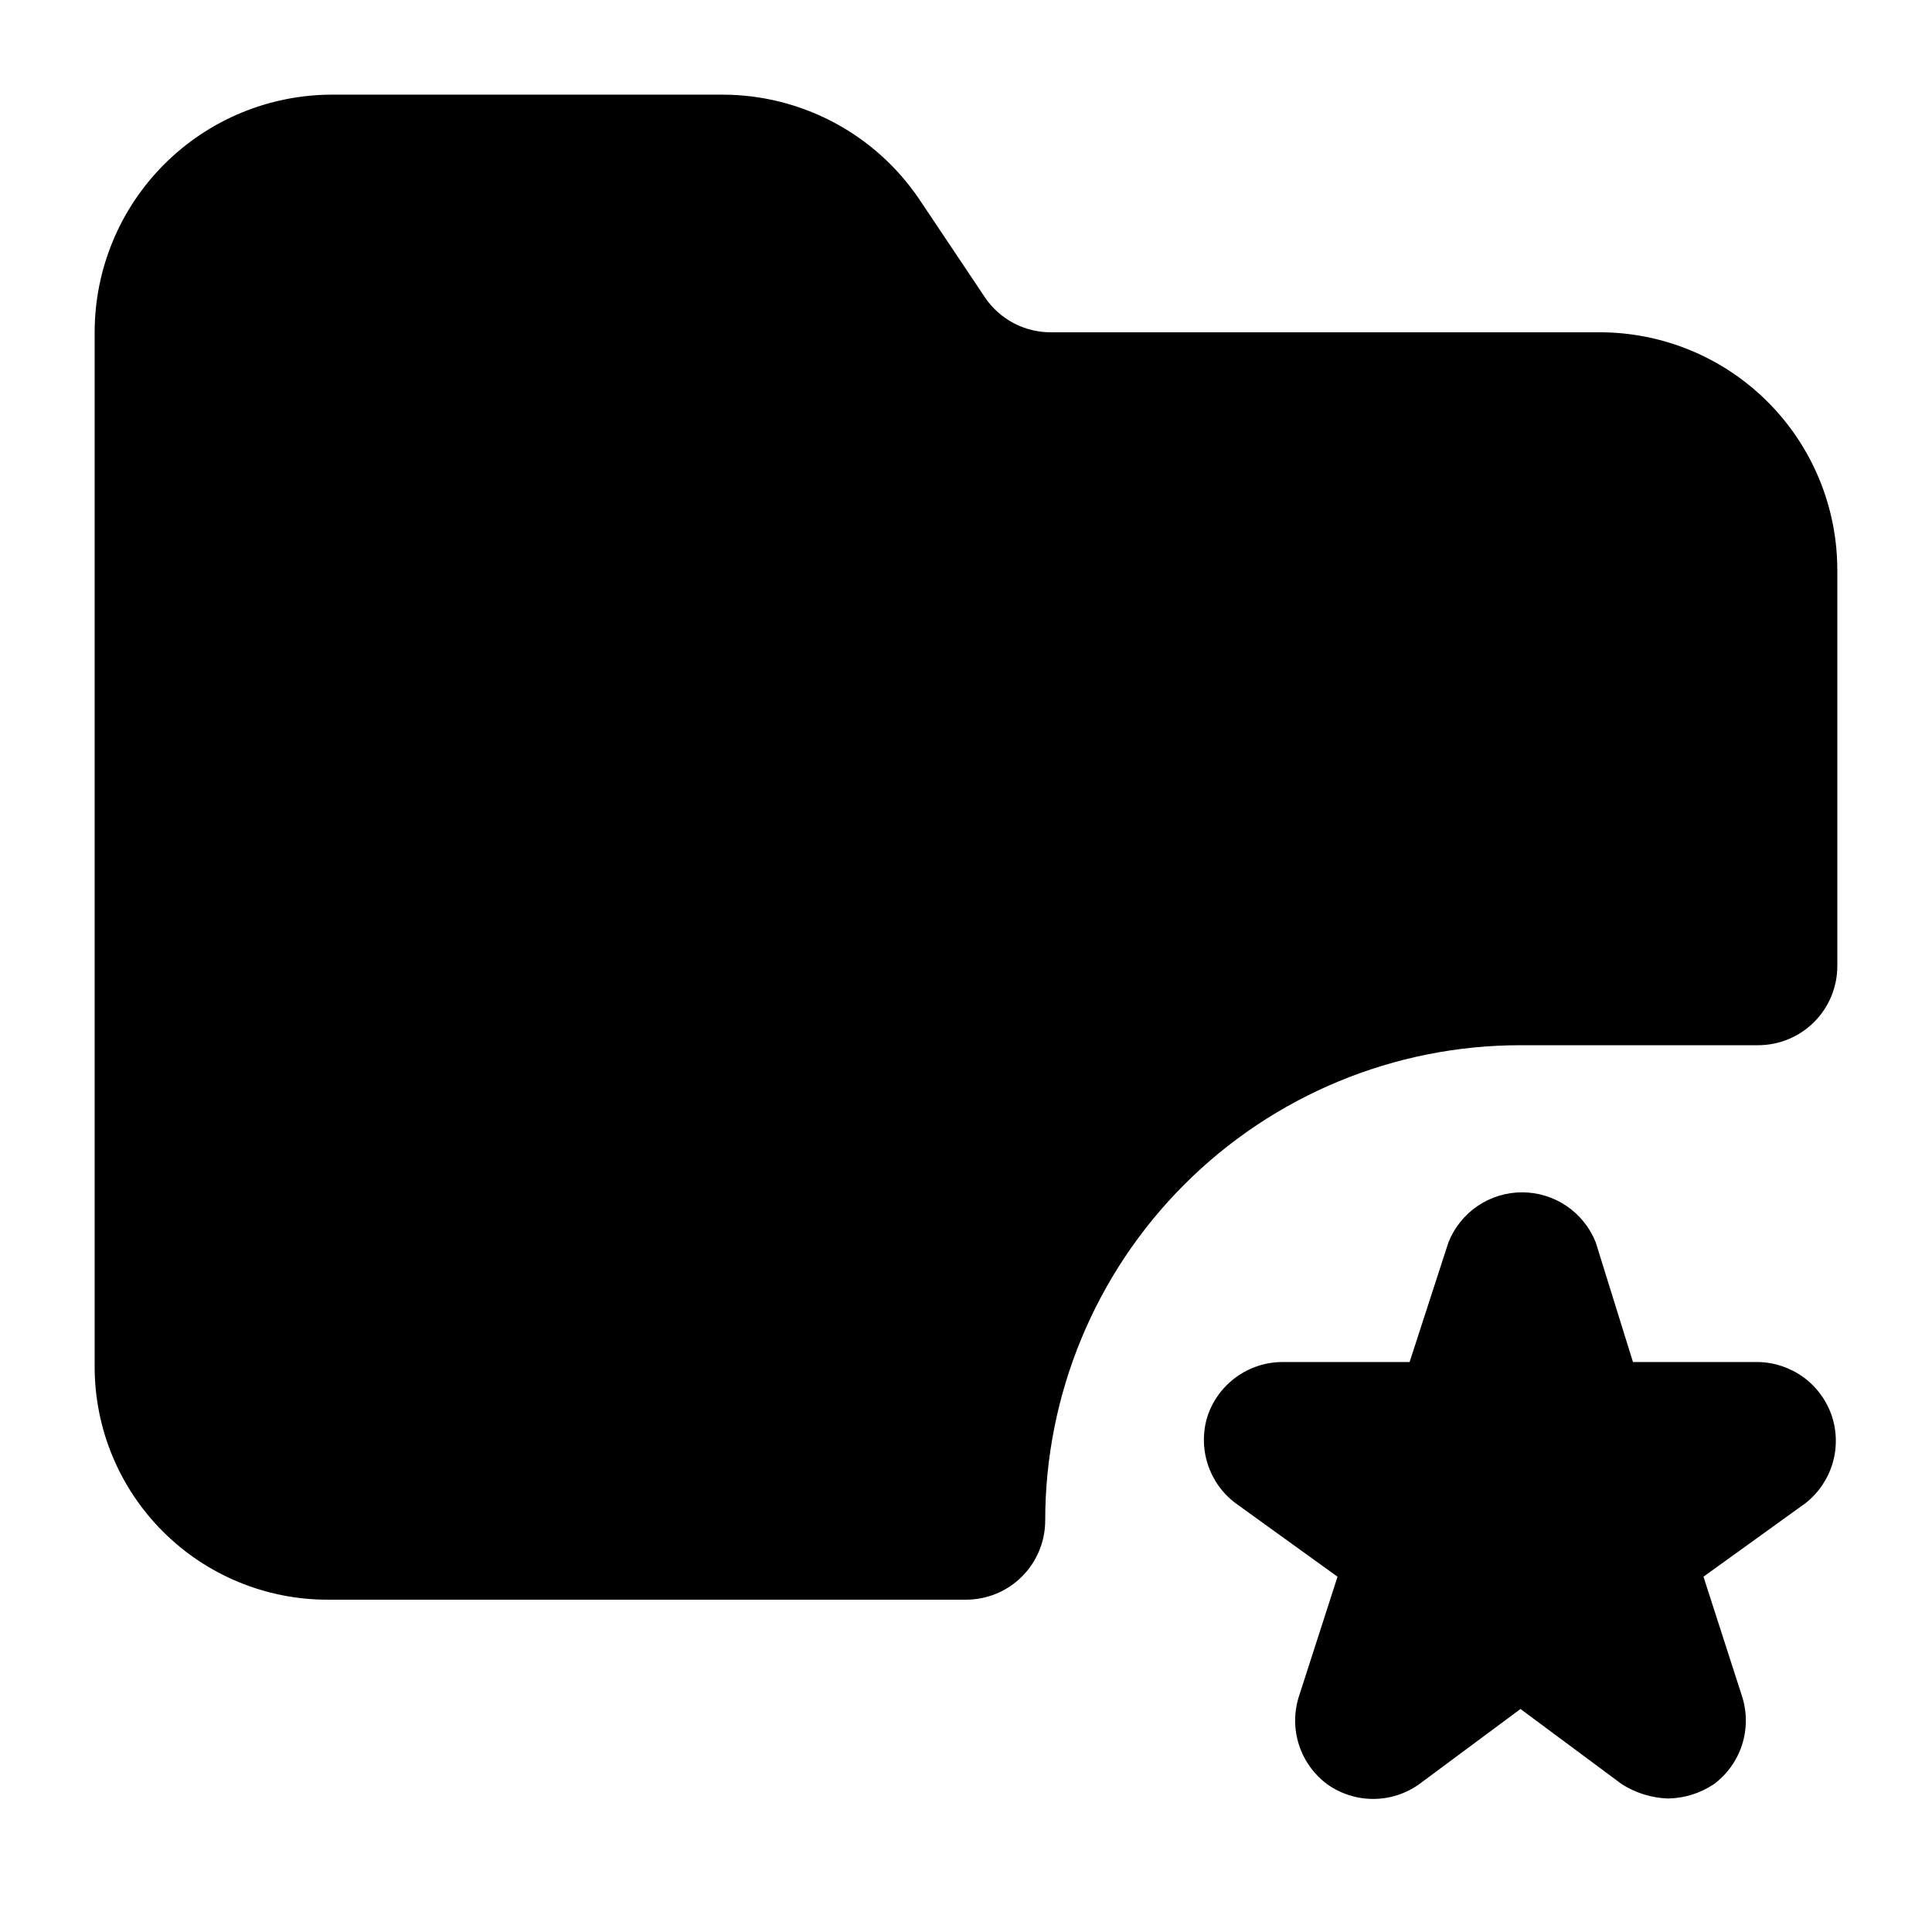
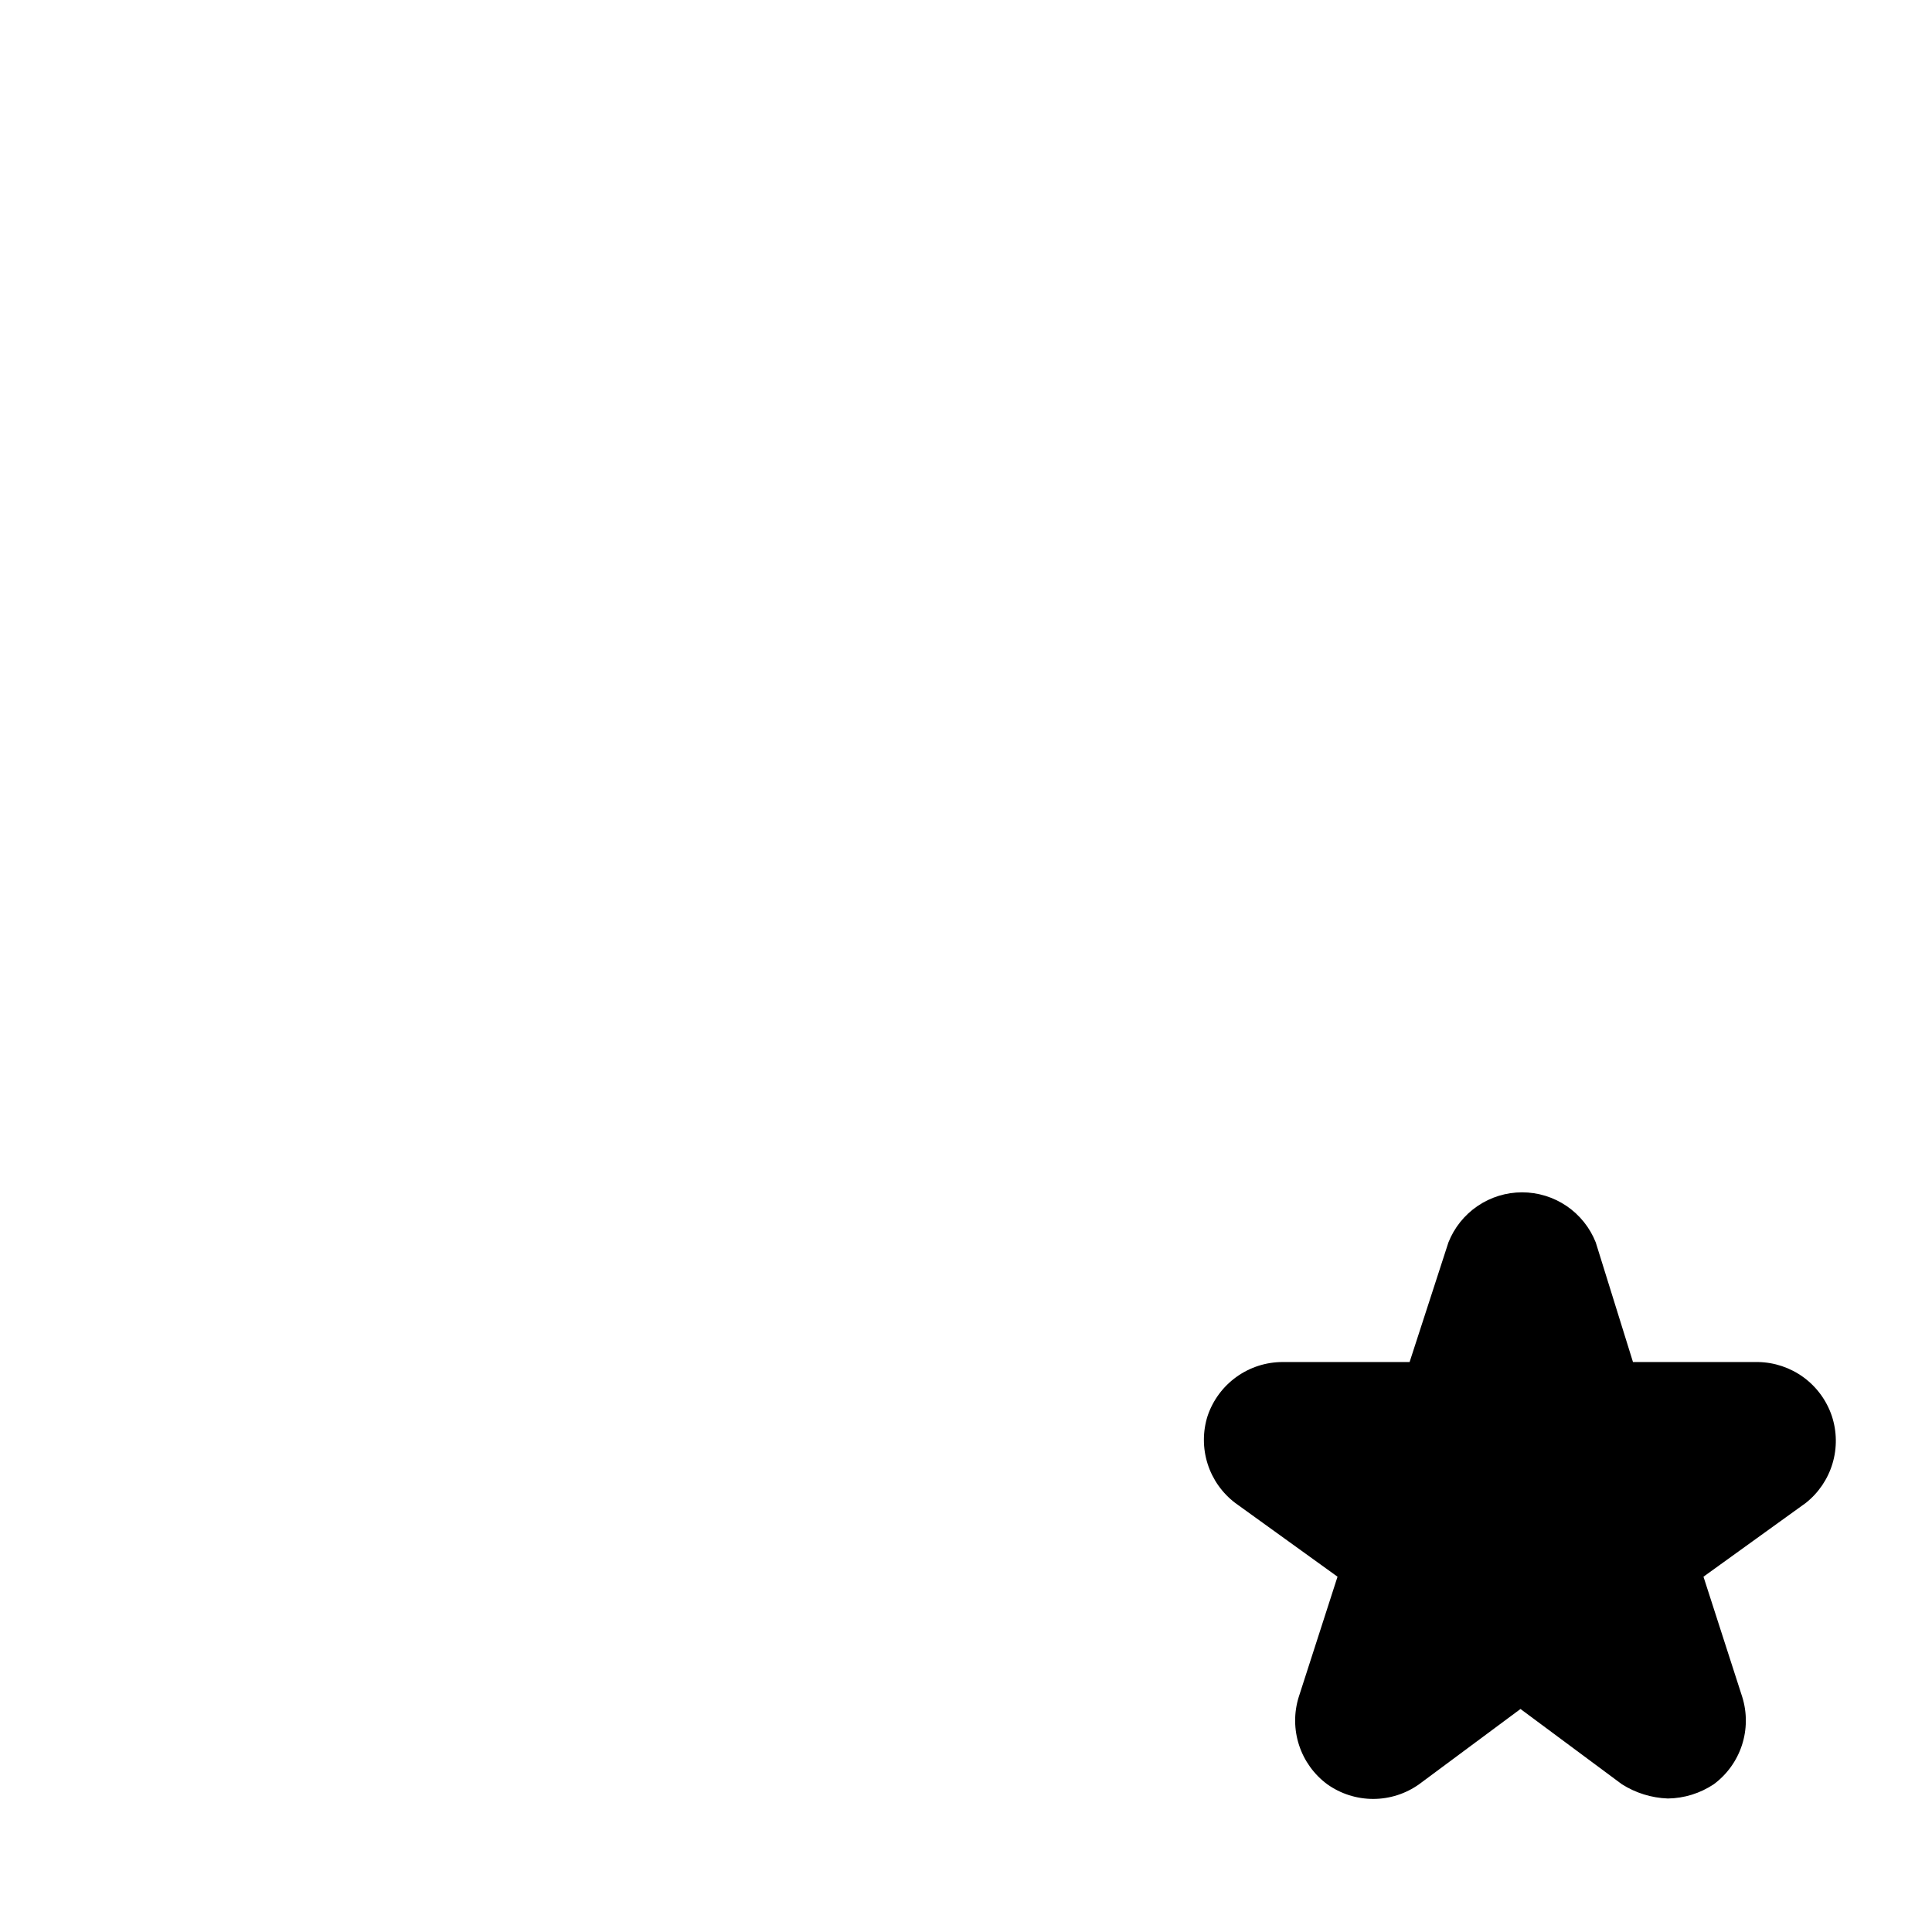
<svg xmlns="http://www.w3.org/2000/svg" fill="#000000" width="800px" height="800px" version="1.1" viewBox="144 144 512 512">
  <g>
    <path d="m622.52 542.32-27.082 19.523 10.289 31.906c1.285 4.156 1.254 8.613-0.102 12.75-1.352 4.137-3.961 7.754-7.457 10.344-3.609 2.406-7.836 3.723-12.176 3.777-4.324-0.156-8.523-1.461-12.176-3.777l-26.871-19.945-26.867 19.945c-3.559 2.531-7.812 3.891-12.176 3.891-4.363 0-8.621-1.359-12.176-3.891-3.5-2.59-6.106-6.207-7.457-10.344-1.355-4.137-1.391-8.594-0.102-12.75l10.289-31.906-27.082-19.523c-3.461-2.617-6.027-6.242-7.344-10.379-1.312-4.133-1.316-8.578-0.004-12.711 1.41-4.172 4.094-7.793 7.672-10.355 3.578-2.559 7.871-3.934 12.27-3.922h33.59l10.285-31.695c1.547-3.914 4.238-7.277 7.719-9.645 3.481-2.367 7.594-3.633 11.805-3.633 4.211 0 8.324 1.266 11.805 3.633 3.481 2.367 6.172 5.731 7.719 9.645l9.863 31.695h33.168c4.328 0.078 8.531 1.488 12.027 4.043 3.492 2.555 6.109 6.133 7.496 10.234 1.359 4.094 1.422 8.508 0.18 12.637-1.238 4.133-3.719 7.785-7.106 10.453z" />
-     <path d="m630.91 295.04v104.96c0 5.566-2.211 10.906-6.148 14.844-3.934 3.934-9.277 6.148-14.844 6.148h-62.977c-33.402 0-65.438 13.266-89.059 36.891-23.625 23.621-36.891 55.656-36.891 89.059 0 5.57-2.215 10.91-6.148 14.844-3.938 3.938-9.277 6.148-14.844 6.148h-169.2c-16.367 0-32.066-6.5-43.637-18.074-11.574-11.574-18.078-27.273-18.078-43.641v-274.16c0-16.703 6.637-32.723 18.445-44.531s27.828-18.445 44.531-18.445h103.49c10.277 0.02 20.398 2.555 29.473 7.383 9.074 4.832 16.828 11.809 22.586 20.328l17.422 26.027c1.949 2.879 4.574 5.231 7.652 6.844 3.078 1.609 6.508 2.434 9.984 2.394h145.26c16.703 0 32.723 6.633 44.531 18.445 11.812 11.809 18.445 27.828 18.445 44.531z" />
  </g>
</svg>